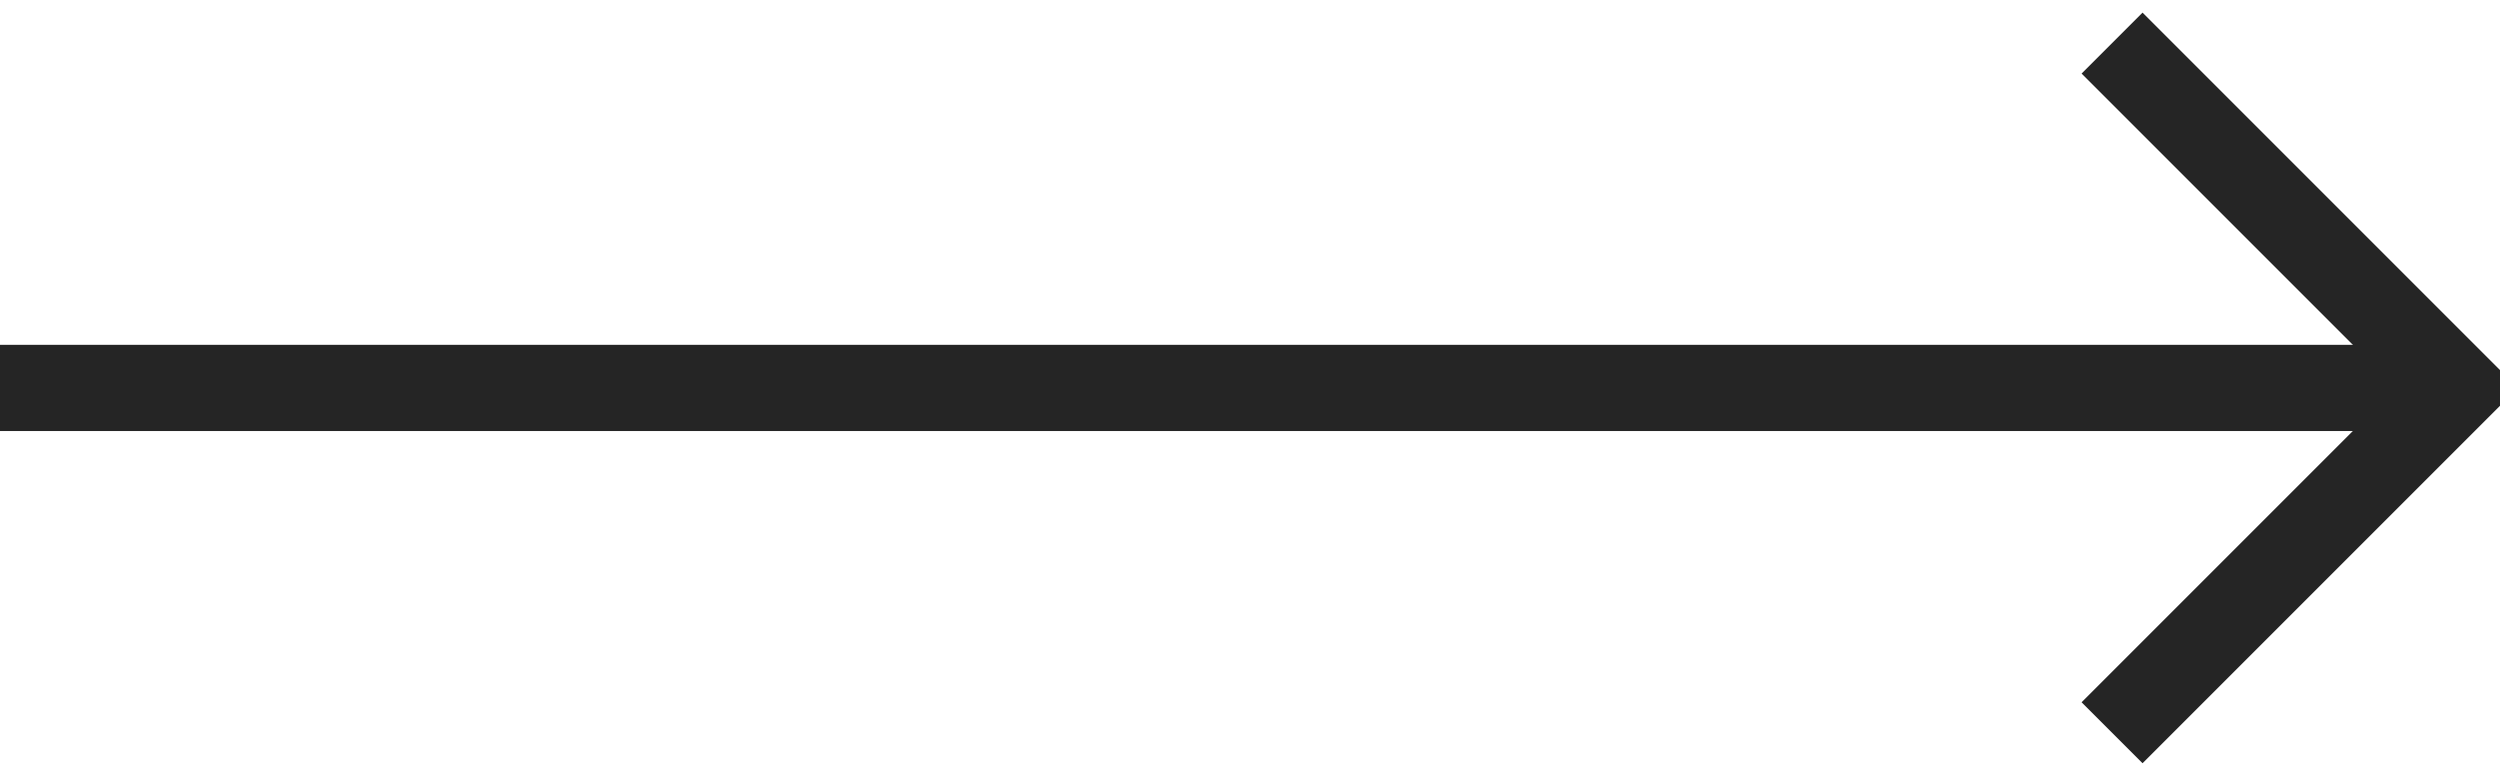
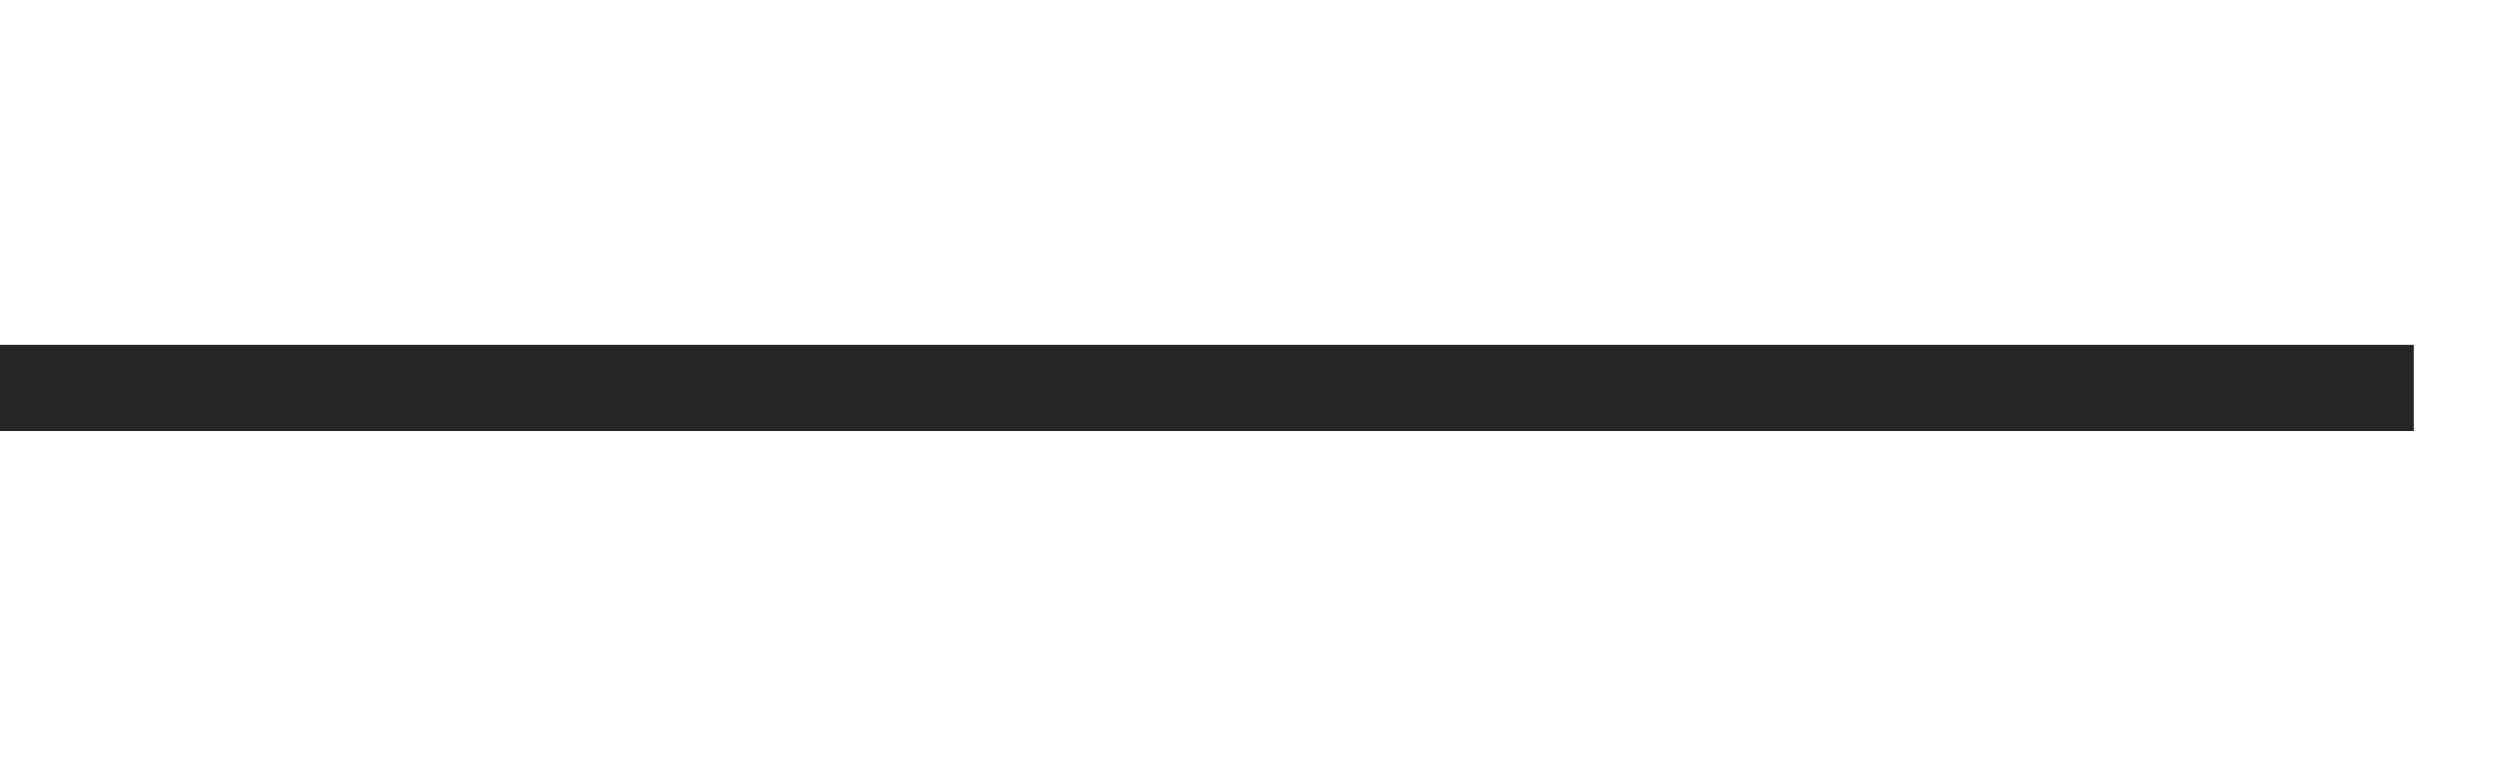
<svg xmlns="http://www.w3.org/2000/svg" width="29px" height="9px" viewBox="0 0 29 9" version="1.1">
  <title>icon/arrow</title>
  <desc>Created with Sketch.</desc>
  <g id="01.-Home-+-Nav" stroke="none" stroke-width="1" fill="none" fill-rule="evenodd">
    <g id="meliá-H&amp;R-Copy-55" transform="translate(-266, -612)" stroke="#252525">
      <g id="icon/arrow" transform="translate(266, 612.5)">
        <line x1="0.5" y1="4" x2="27.5" y2="4" id="Line-4" stroke-linecap="square" />
-         <polyline id="Path-2" points="24.5 0 28.5 4 24.5 8" />
      </g>
    </g>
  </g>
</svg>